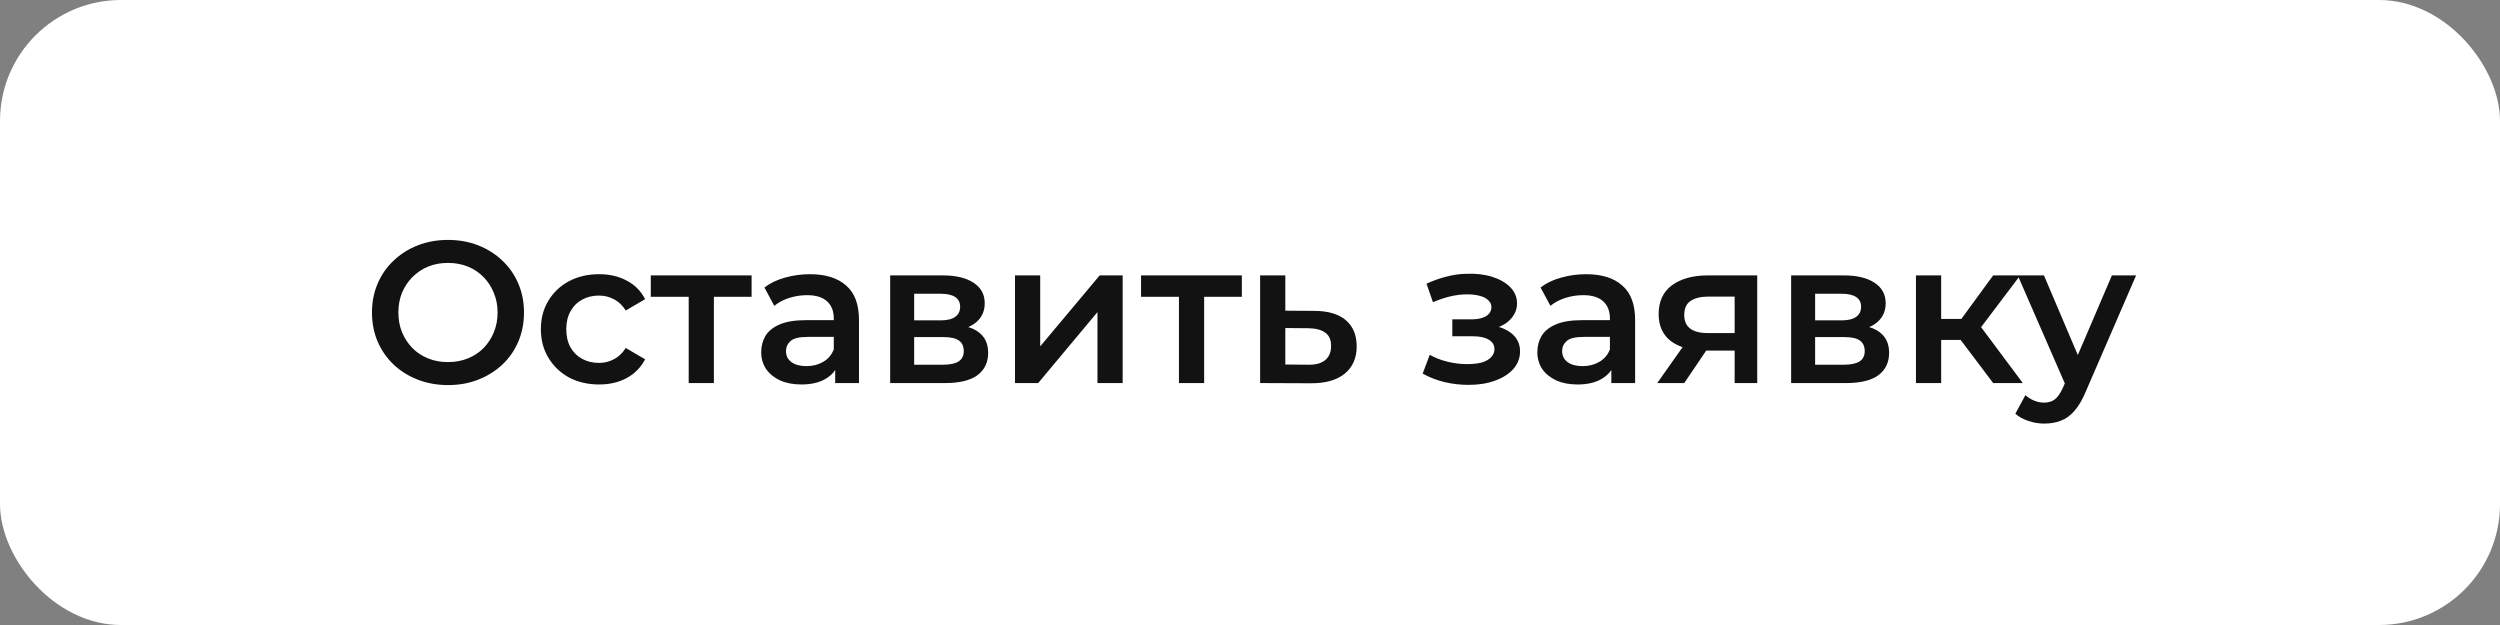
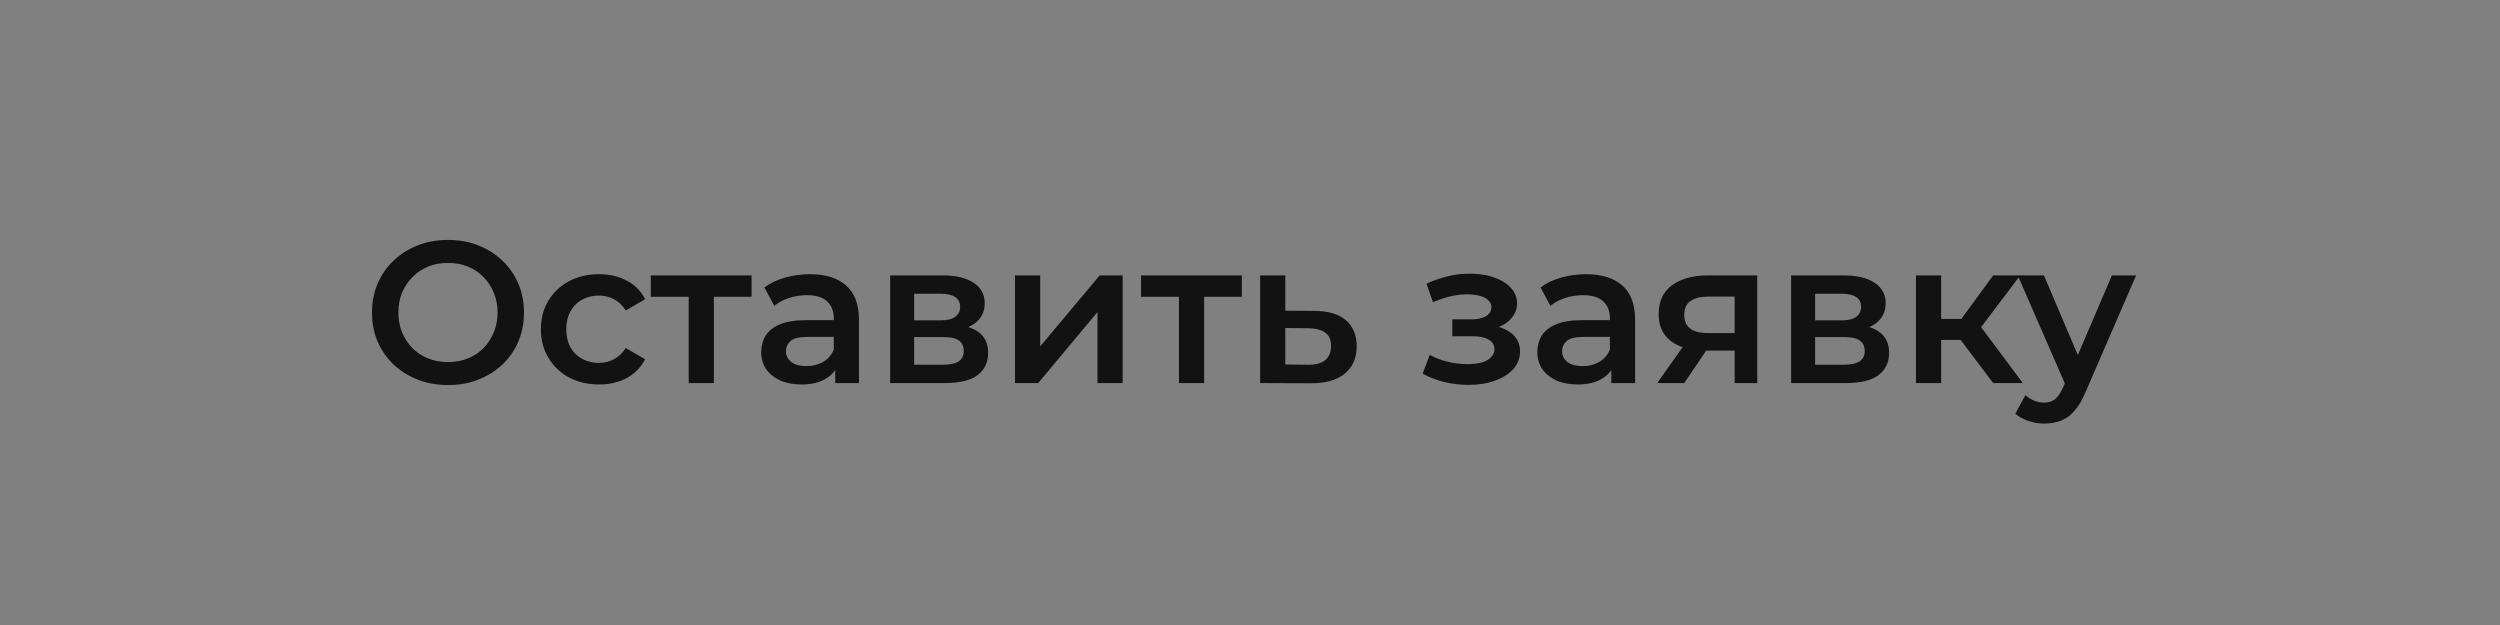
<svg xmlns="http://www.w3.org/2000/svg" width="248" height="62" viewBox="0 0 248 62" fill="none">
  <rect x="0" y="0" width="248" height="62" fill="#808080" stroke="none" />
-   <rect width="248" height="62" rx="12" fill="white" />
  <path d="M44.46 38.2C43.367 38.2 42.36 38.02 41.44 37.66C40.52 37.3 39.72 36.8 39.04 36.16C38.36 35.507 37.833 34.747 37.46 33.88C37.087 33 36.9 32.04 36.9 31C36.9 29.96 37.087 29.007 37.46 28.14C37.833 27.26 38.36 26.5 39.04 25.86C39.72 25.207 40.52 24.7 41.44 24.34C42.36 23.98 43.36 23.8 44.44 23.8C45.533 23.8 46.533 23.98 47.44 24.34C48.36 24.7 49.16 25.207 49.84 25.86C50.52 26.5 51.047 27.26 51.42 28.14C51.793 29.007 51.98 29.96 51.98 31C51.98 32.04 51.793 33 51.42 33.88C51.047 34.76 50.52 35.52 49.84 36.16C49.16 36.8 48.36 37.3 47.44 37.66C46.533 38.02 45.54 38.2 44.46 38.2ZM44.44 35.92C45.147 35.92 45.8 35.8 46.4 35.56C47 35.32 47.52 34.98 47.96 34.54C48.4 34.087 48.74 33.567 48.98 32.98C49.233 32.38 49.36 31.72 49.36 31C49.36 30.28 49.233 29.627 48.98 29.04C48.74 28.44 48.4 27.92 47.96 27.48C47.52 27.027 47 26.68 46.4 26.44C45.8 26.2 45.147 26.08 44.44 26.08C43.733 26.08 43.08 26.2 42.48 26.44C41.893 26.68 41.373 27.027 40.92 27.48C40.48 27.92 40.133 28.44 39.88 29.04C39.64 29.627 39.52 30.28 39.52 31C39.52 31.707 39.64 32.36 39.88 32.96C40.133 33.56 40.48 34.087 40.92 34.54C41.36 34.98 41.88 35.32 42.48 35.56C43.08 35.8 43.733 35.92 44.44 35.92ZM59.434 38.14C58.315 38.14 57.315 37.907 56.434 37.44C55.568 36.96 54.888 36.307 54.395 35.48C53.901 34.653 53.654 33.713 53.654 32.66C53.654 31.593 53.901 30.653 54.395 29.84C54.888 29.013 55.568 28.367 56.434 27.9C57.315 27.433 58.315 27.2 59.434 27.2C60.474 27.2 61.388 27.413 62.175 27.84C62.974 28.253 63.581 28.867 63.995 29.68L62.075 30.8C61.755 30.293 61.361 29.92 60.895 29.68C60.441 29.44 59.948 29.32 59.414 29.32C58.801 29.32 58.248 29.453 57.755 29.72C57.261 29.987 56.874 30.373 56.594 30.88C56.315 31.373 56.175 31.967 56.175 32.66C56.175 33.353 56.315 33.953 56.594 34.46C56.874 34.953 57.261 35.333 57.755 35.6C58.248 35.867 58.801 36 59.414 36C59.948 36 60.441 35.88 60.895 35.64C61.361 35.4 61.755 35.027 62.075 34.52L63.995 35.64C63.581 36.44 62.974 37.06 62.175 37.5C61.388 37.927 60.474 38.14 59.434 38.14ZM68.318 38V28.84L68.898 29.44H64.558V27.32H74.558V29.44H70.238L70.818 28.84V38H68.318ZM82.851 38V35.84L82.711 35.38V31.6C82.711 30.867 82.491 30.3 82.051 29.9C81.611 29.487 80.945 29.28 80.051 29.28C79.451 29.28 78.858 29.373 78.271 29.56C77.698 29.747 77.211 30.007 76.811 30.34L75.831 28.52C76.405 28.08 77.085 27.753 77.871 27.54C78.671 27.313 79.498 27.2 80.351 27.2C81.898 27.2 83.091 27.573 83.931 28.32C84.785 29.053 85.211 30.193 85.211 31.74V38H82.851ZM79.491 38.14C78.691 38.14 77.991 38.007 77.391 37.74C76.791 37.46 76.325 37.08 75.991 36.6C75.671 36.107 75.511 35.553 75.511 34.94C75.511 34.34 75.651 33.8 75.931 33.32C76.225 32.84 76.698 32.46 77.351 32.18C78.005 31.9 78.871 31.76 79.951 31.76H83.051V33.42H80.131C79.278 33.42 78.705 33.56 78.411 33.84C78.118 34.107 77.971 34.44 77.971 34.84C77.971 35.293 78.151 35.653 78.511 35.92C78.871 36.187 79.371 36.32 80.011 36.32C80.625 36.32 81.171 36.18 81.651 35.9C82.145 35.62 82.498 35.207 82.711 34.66L83.131 36.16C82.891 36.787 82.458 37.273 81.831 37.62C81.218 37.967 80.438 38.14 79.491 38.14ZM88.305 38V27.32H93.525C94.818 27.32 95.832 27.56 96.565 28.04C97.312 28.52 97.685 29.2 97.685 30.08C97.685 30.947 97.338 31.627 96.645 32.12C95.952 32.6 95.032 32.84 93.885 32.84L94.185 32.22C95.478 32.22 96.438 32.46 97.065 32.94C97.705 33.407 98.025 34.093 98.025 35C98.025 35.947 97.672 36.687 96.965 37.22C96.258 37.74 95.185 38 93.745 38H88.305ZM90.685 36.18H93.545C94.225 36.18 94.738 36.073 95.085 35.86C95.432 35.633 95.605 35.293 95.605 34.84C95.605 34.36 95.445 34.007 95.125 33.78C94.805 33.553 94.305 33.44 93.625 33.44H90.685V36.18ZM90.685 31.78H93.305C93.945 31.78 94.425 31.667 94.745 31.44C95.078 31.2 95.245 30.867 95.245 30.44C95.245 30 95.078 29.673 94.745 29.46C94.425 29.247 93.945 29.14 93.305 29.14H90.685V31.78ZM100.688 38V27.32H103.188V34.36L109.088 27.32H111.368V38H108.868V30.96L102.988 38H100.688ZM116.951 38V28.84L117.531 29.44H113.191V27.32H123.191V29.44H118.871L119.451 28.84V38H116.951ZM130.364 30.84C131.738 30.84 132.784 31.147 133.504 31.76C134.224 32.373 134.584 33.24 134.584 34.36C134.584 35.52 134.184 36.427 133.384 37.08C132.584 37.72 131.458 38.033 130.004 38.02L125.004 38V27.32H127.504V30.82L130.364 30.84ZM129.784 36.18C130.518 36.193 131.078 36.04 131.464 35.72C131.851 35.4 132.044 34.933 132.044 34.32C132.044 33.707 131.851 33.267 131.464 33C131.091 32.72 130.531 32.573 129.784 32.56L127.504 32.54V36.16L129.784 36.18ZM145.689 38.18C144.876 38.18 144.069 38.087 143.269 37.9C142.482 37.7 141.769 37.42 141.129 37.06L141.829 35.2C142.349 35.493 142.936 35.72 143.589 35.88C144.242 36.04 144.896 36.12 145.549 36.12C146.109 36.12 146.589 36.067 146.989 35.96C147.389 35.84 147.696 35.667 147.909 35.44C148.136 35.213 148.249 34.953 148.249 34.66C148.249 34.233 148.062 33.913 147.689 33.7C147.329 33.473 146.809 33.36 146.129 33.36H144.069V31.68H145.929C146.356 31.68 146.716 31.633 147.009 31.54C147.316 31.447 147.549 31.307 147.709 31.12C147.869 30.933 147.949 30.713 147.949 30.46C147.949 30.207 147.849 29.987 147.649 29.8C147.462 29.6 147.189 29.453 146.829 29.36C146.469 29.253 146.036 29.2 145.529 29.2C144.996 29.2 144.442 29.267 143.869 29.4C143.309 29.533 142.736 29.727 142.149 29.98L141.509 28.14C142.189 27.833 142.849 27.6 143.489 27.44C144.142 27.267 144.789 27.173 145.429 27.16C146.402 27.12 147.269 27.22 148.029 27.46C148.789 27.7 149.389 28.047 149.829 28.5C150.269 28.953 150.489 29.487 150.489 30.1C150.489 30.607 150.329 31.067 150.009 31.48C149.702 31.88 149.276 32.193 148.729 32.42C148.196 32.647 147.582 32.76 146.889 32.76L146.969 32.22C148.156 32.22 149.089 32.46 149.769 32.94C150.449 33.407 150.789 34.047 150.789 34.86C150.789 35.513 150.569 36.093 150.129 36.6C149.689 37.093 149.082 37.48 148.309 37.76C147.549 38.04 146.676 38.18 145.689 38.18ZM159.844 38V35.84L159.704 35.38V31.6C159.704 30.867 159.484 30.3 159.044 29.9C158.604 29.487 157.937 29.28 157.044 29.28C156.444 29.28 155.85 29.373 155.264 29.56C154.69 29.747 154.204 30.007 153.804 30.34L152.824 28.52C153.397 28.08 154.077 27.753 154.864 27.54C155.664 27.313 156.49 27.2 157.344 27.2C158.89 27.2 160.084 27.573 160.924 28.32C161.777 29.053 162.204 30.193 162.204 31.74V38H159.844ZM156.484 38.14C155.684 38.14 154.984 38.007 154.384 37.74C153.784 37.46 153.317 37.08 152.984 36.6C152.664 36.107 152.504 35.553 152.504 34.94C152.504 34.34 152.644 33.8 152.924 33.32C153.217 32.84 153.69 32.46 154.344 32.18C154.997 31.9 155.864 31.76 156.944 31.76H160.044V33.42H157.124C156.27 33.42 155.697 33.56 155.404 33.84C155.11 34.107 154.964 34.44 154.964 34.84C154.964 35.293 155.144 35.653 155.504 35.92C155.864 36.187 156.364 36.32 157.004 36.32C157.617 36.32 158.164 36.18 158.644 35.9C159.137 35.62 159.49 35.207 159.704 34.66L160.124 36.16C159.884 36.787 159.45 37.273 158.824 37.62C158.21 37.967 157.43 38.14 156.484 38.14ZM172.077 38V34.36L172.437 34.78H169.237C167.771 34.78 166.617 34.473 165.777 33.86C164.951 33.233 164.537 32.333 164.537 31.16C164.537 29.907 164.977 28.953 165.857 28.3C166.751 27.647 167.937 27.32 169.417 27.32H174.317V38H172.077ZM164.397 38L167.277 33.92H169.837L167.077 38H164.397ZM172.077 33.56V28.76L172.437 29.42H169.497C168.724 29.42 168.124 29.567 167.697 29.86C167.284 30.14 167.077 30.6 167.077 31.24C167.077 32.44 167.857 33.04 169.417 33.04H172.437L172.077 33.56ZM177.68 38V27.32H182.9C184.193 27.32 185.207 27.56 185.94 28.04C186.687 28.52 187.06 29.2 187.06 30.08C187.06 30.947 186.713 31.627 186.02 32.12C185.327 32.6 184.407 32.84 183.26 32.84L183.56 32.22C184.853 32.22 185.813 32.46 186.44 32.94C187.08 33.407 187.4 34.093 187.4 35C187.4 35.947 187.047 36.687 186.34 37.22C185.633 37.74 184.56 38 183.12 38H177.68ZM180.06 36.18H182.92C183.6 36.18 184.113 36.073 184.46 35.86C184.807 35.633 184.98 35.293 184.98 34.84C184.98 34.36 184.82 34.007 184.5 33.78C184.18 33.553 183.68 33.44 183 33.44H180.06V36.18ZM180.06 31.78H182.68C183.32 31.78 183.8 31.667 184.12 31.44C184.453 31.2 184.62 30.867 184.62 30.44C184.62 30 184.453 29.673 184.12 29.46C183.8 29.247 183.32 29.14 182.68 29.14H180.06V31.78ZM197.723 38L193.863 32.88L195.903 31.62L200.663 38H197.723ZM190.063 38V27.32H192.563V38H190.063ZM191.823 33.72V31.64H195.443V33.72H191.823ZM196.143 32.96L193.803 32.68L197.723 27.32H200.403L196.143 32.96ZM202.781 42.02C202.261 42.02 201.741 41.933 201.221 41.76C200.701 41.587 200.267 41.347 199.921 41.04L200.921 39.2C201.174 39.427 201.461 39.607 201.781 39.74C202.101 39.873 202.427 39.94 202.761 39.94C203.214 39.94 203.581 39.827 203.861 39.6C204.141 39.373 204.401 38.993 204.641 38.46L205.261 37.06L205.461 36.76L209.501 27.32H211.901L206.901 38.86C206.567 39.66 206.194 40.293 205.781 40.76C205.381 41.227 204.927 41.553 204.421 41.74C203.927 41.927 203.381 42.02 202.781 42.02ZM204.981 38.38L200.161 27.32H202.761L206.681 36.54L204.981 38.38Z" fill="#121212" />
</svg>